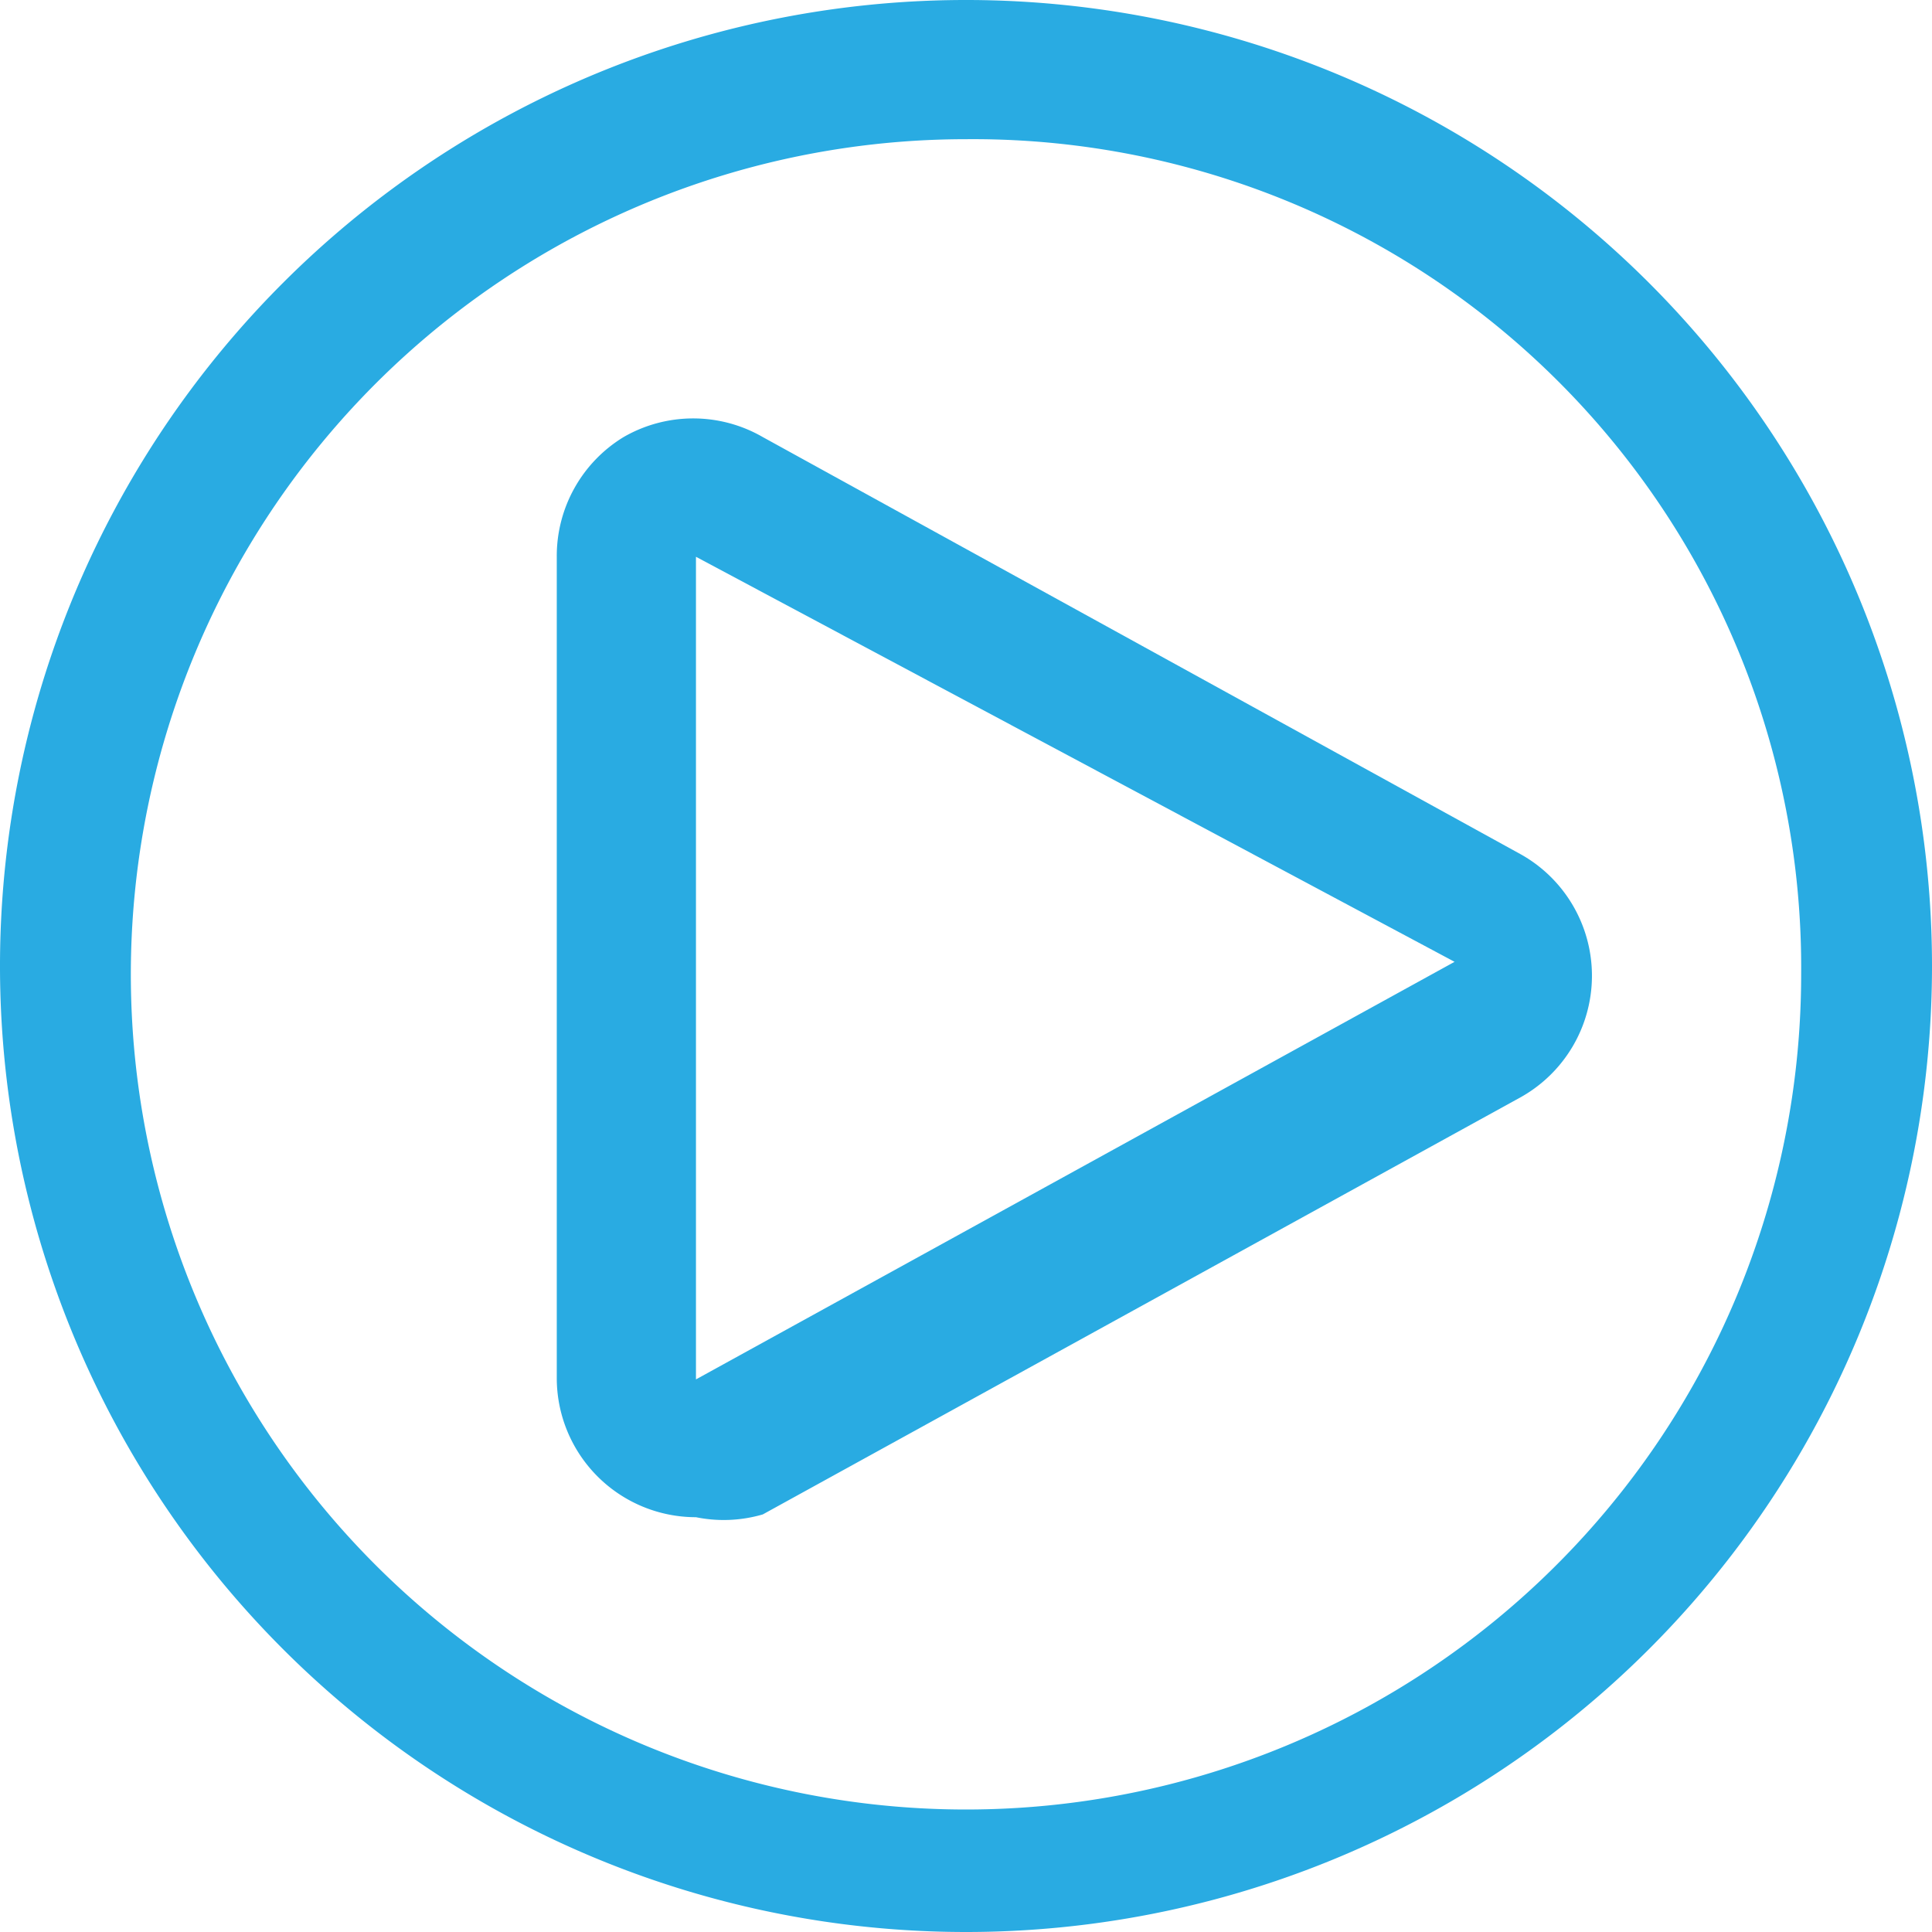
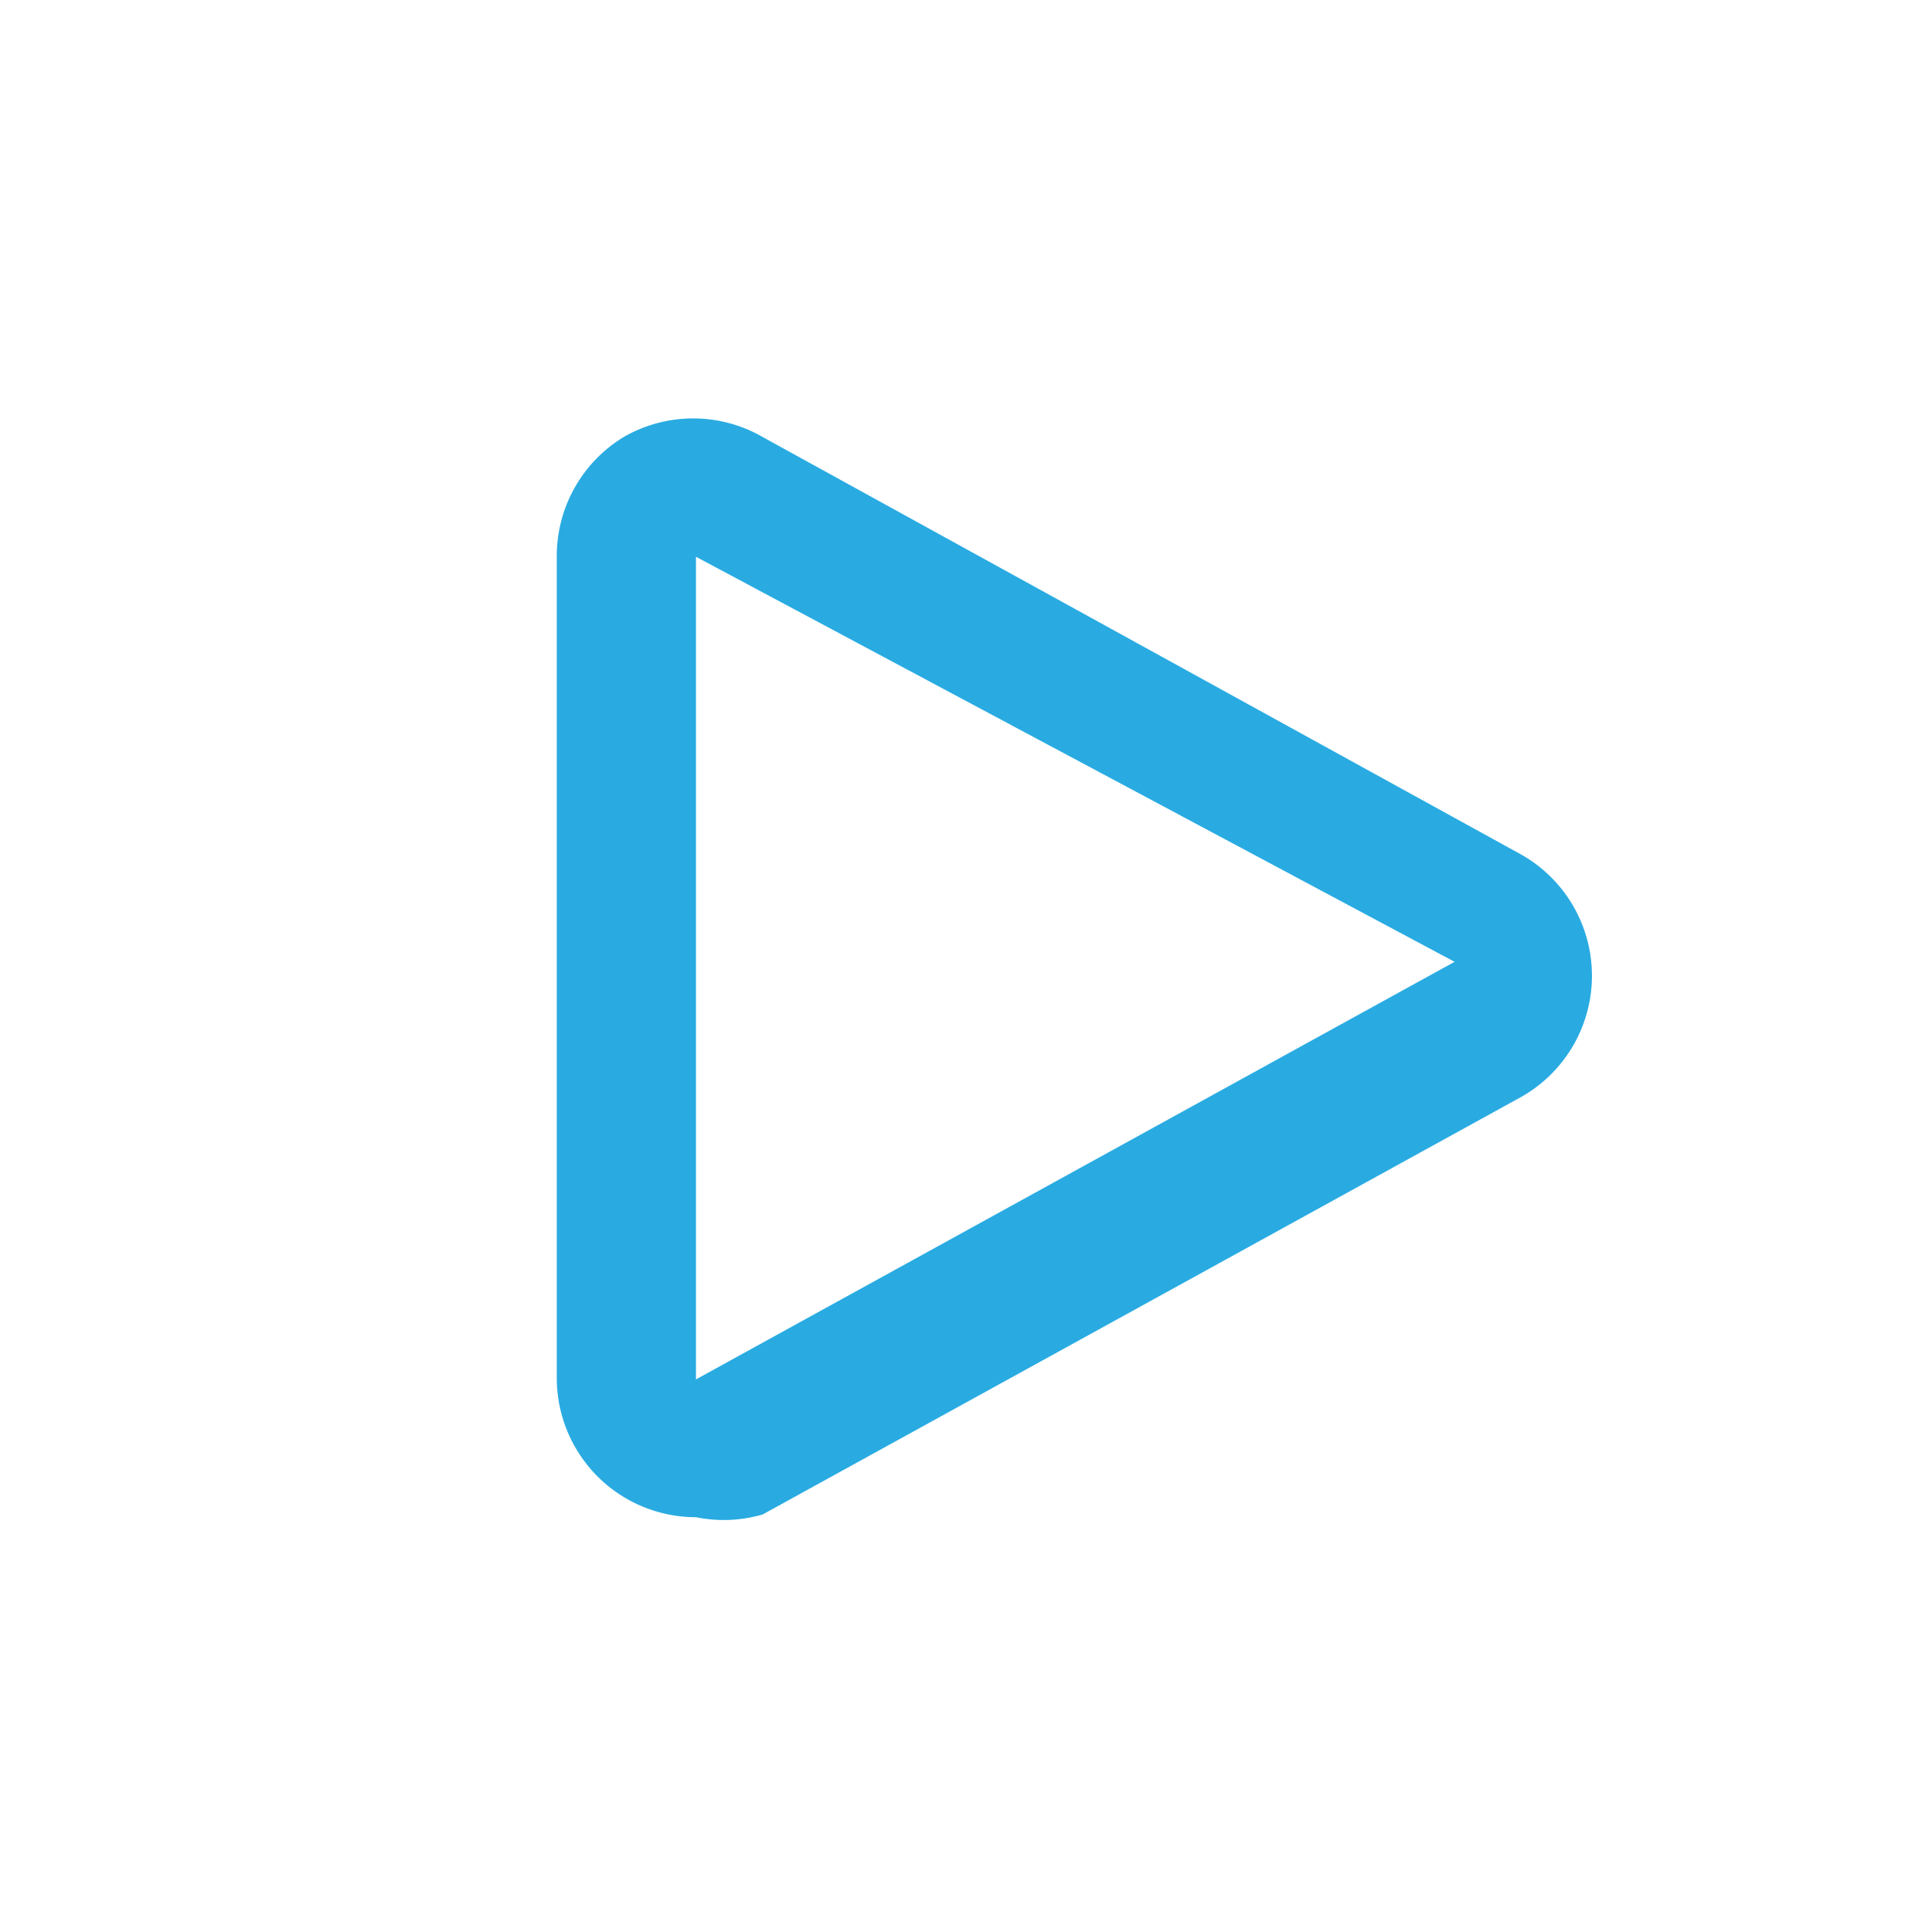
<svg xmlns="http://www.w3.org/2000/svg" viewBox="0 0 13.88 13.88">
  <defs>
    <style>.cls-1{fill:#29abe2;}</style>
  </defs>
  <g id="Layer_2" data-name="Layer 2">
    <g id="Capa_1" data-name="Capa 1">
-       <path class="cls-1" d="M6.94,13.88a6.94,6.94,0,1,1,6.94-6.94,6.94,6.94,0,0,1-6.94,6.94ZM6.94,1a6,6,0,1,0,6,6A5.95,5.95,0,0,0,6.94,1Z" />
      <path class="cls-1" d="M5,10.9a1,1,0,0,1-1-1V4a1,1,0,0,1,.48-.86,1,1,0,0,1,1,0l5.45,3a1,1,0,0,1,0,1.74l-5.45,3A1,1,0,0,1,5,10.9ZM5,4V9.91l5.45-3Z" />
    </g>
  </g>
</svg>